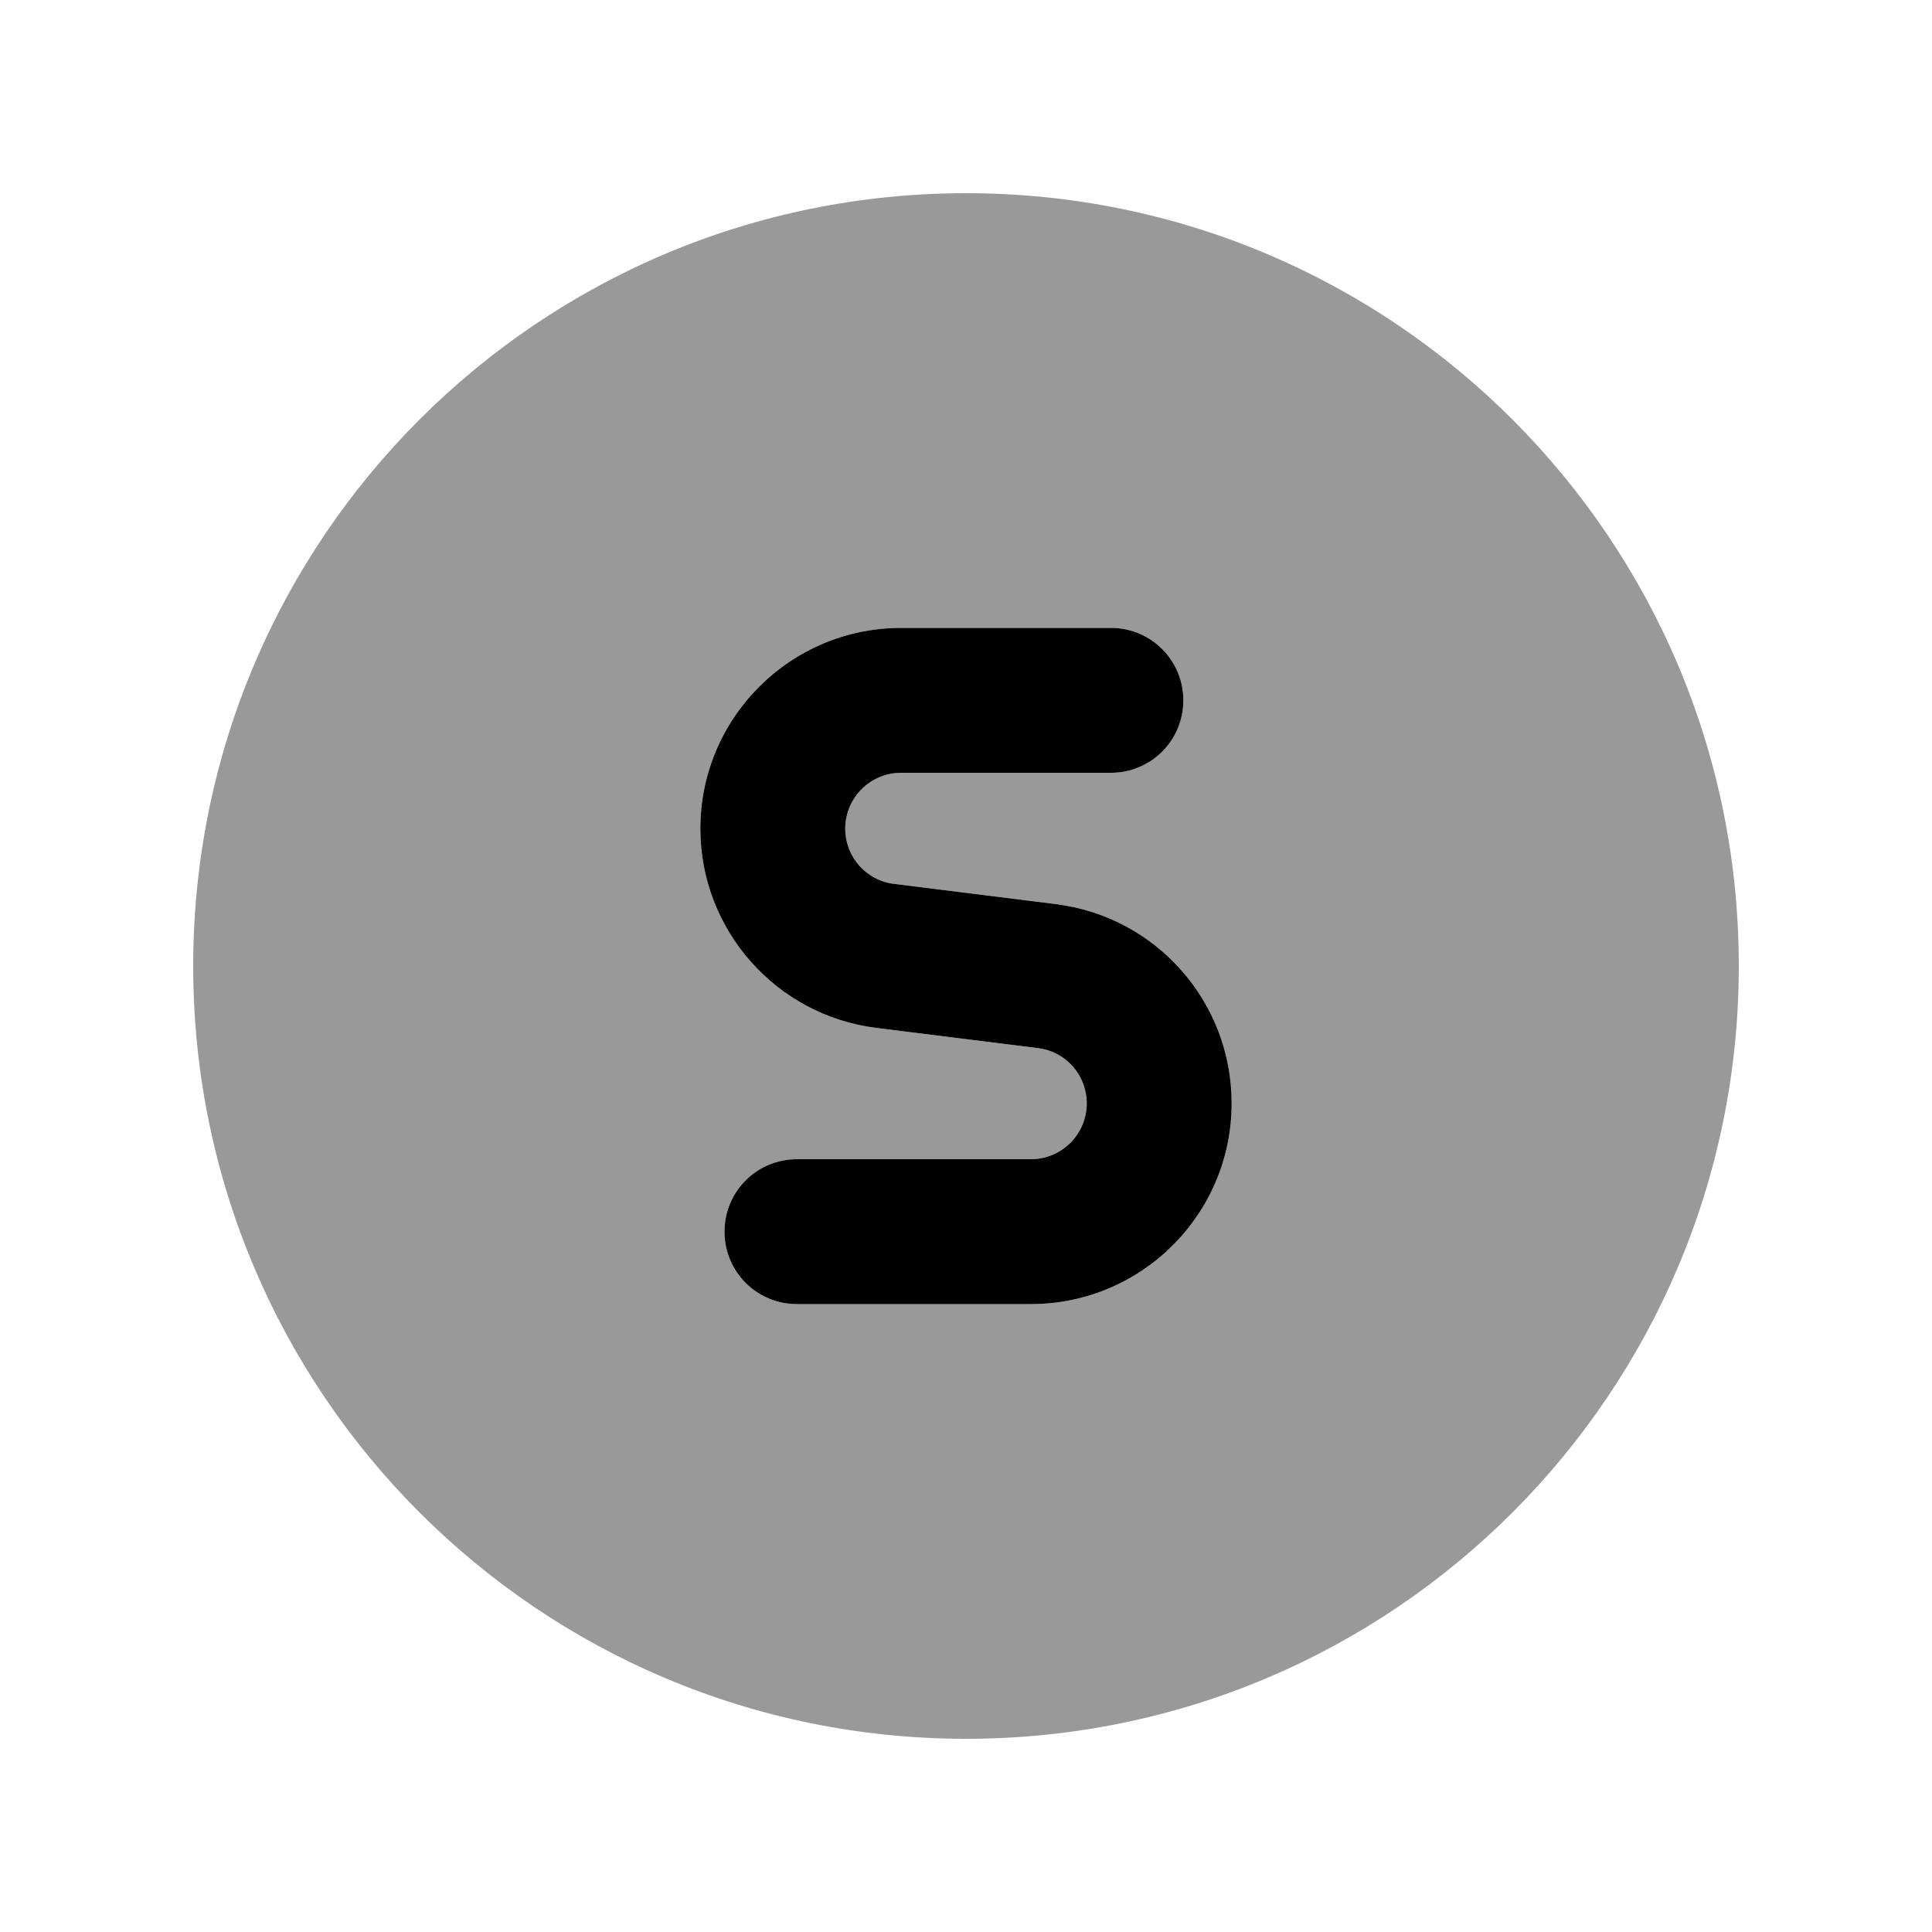
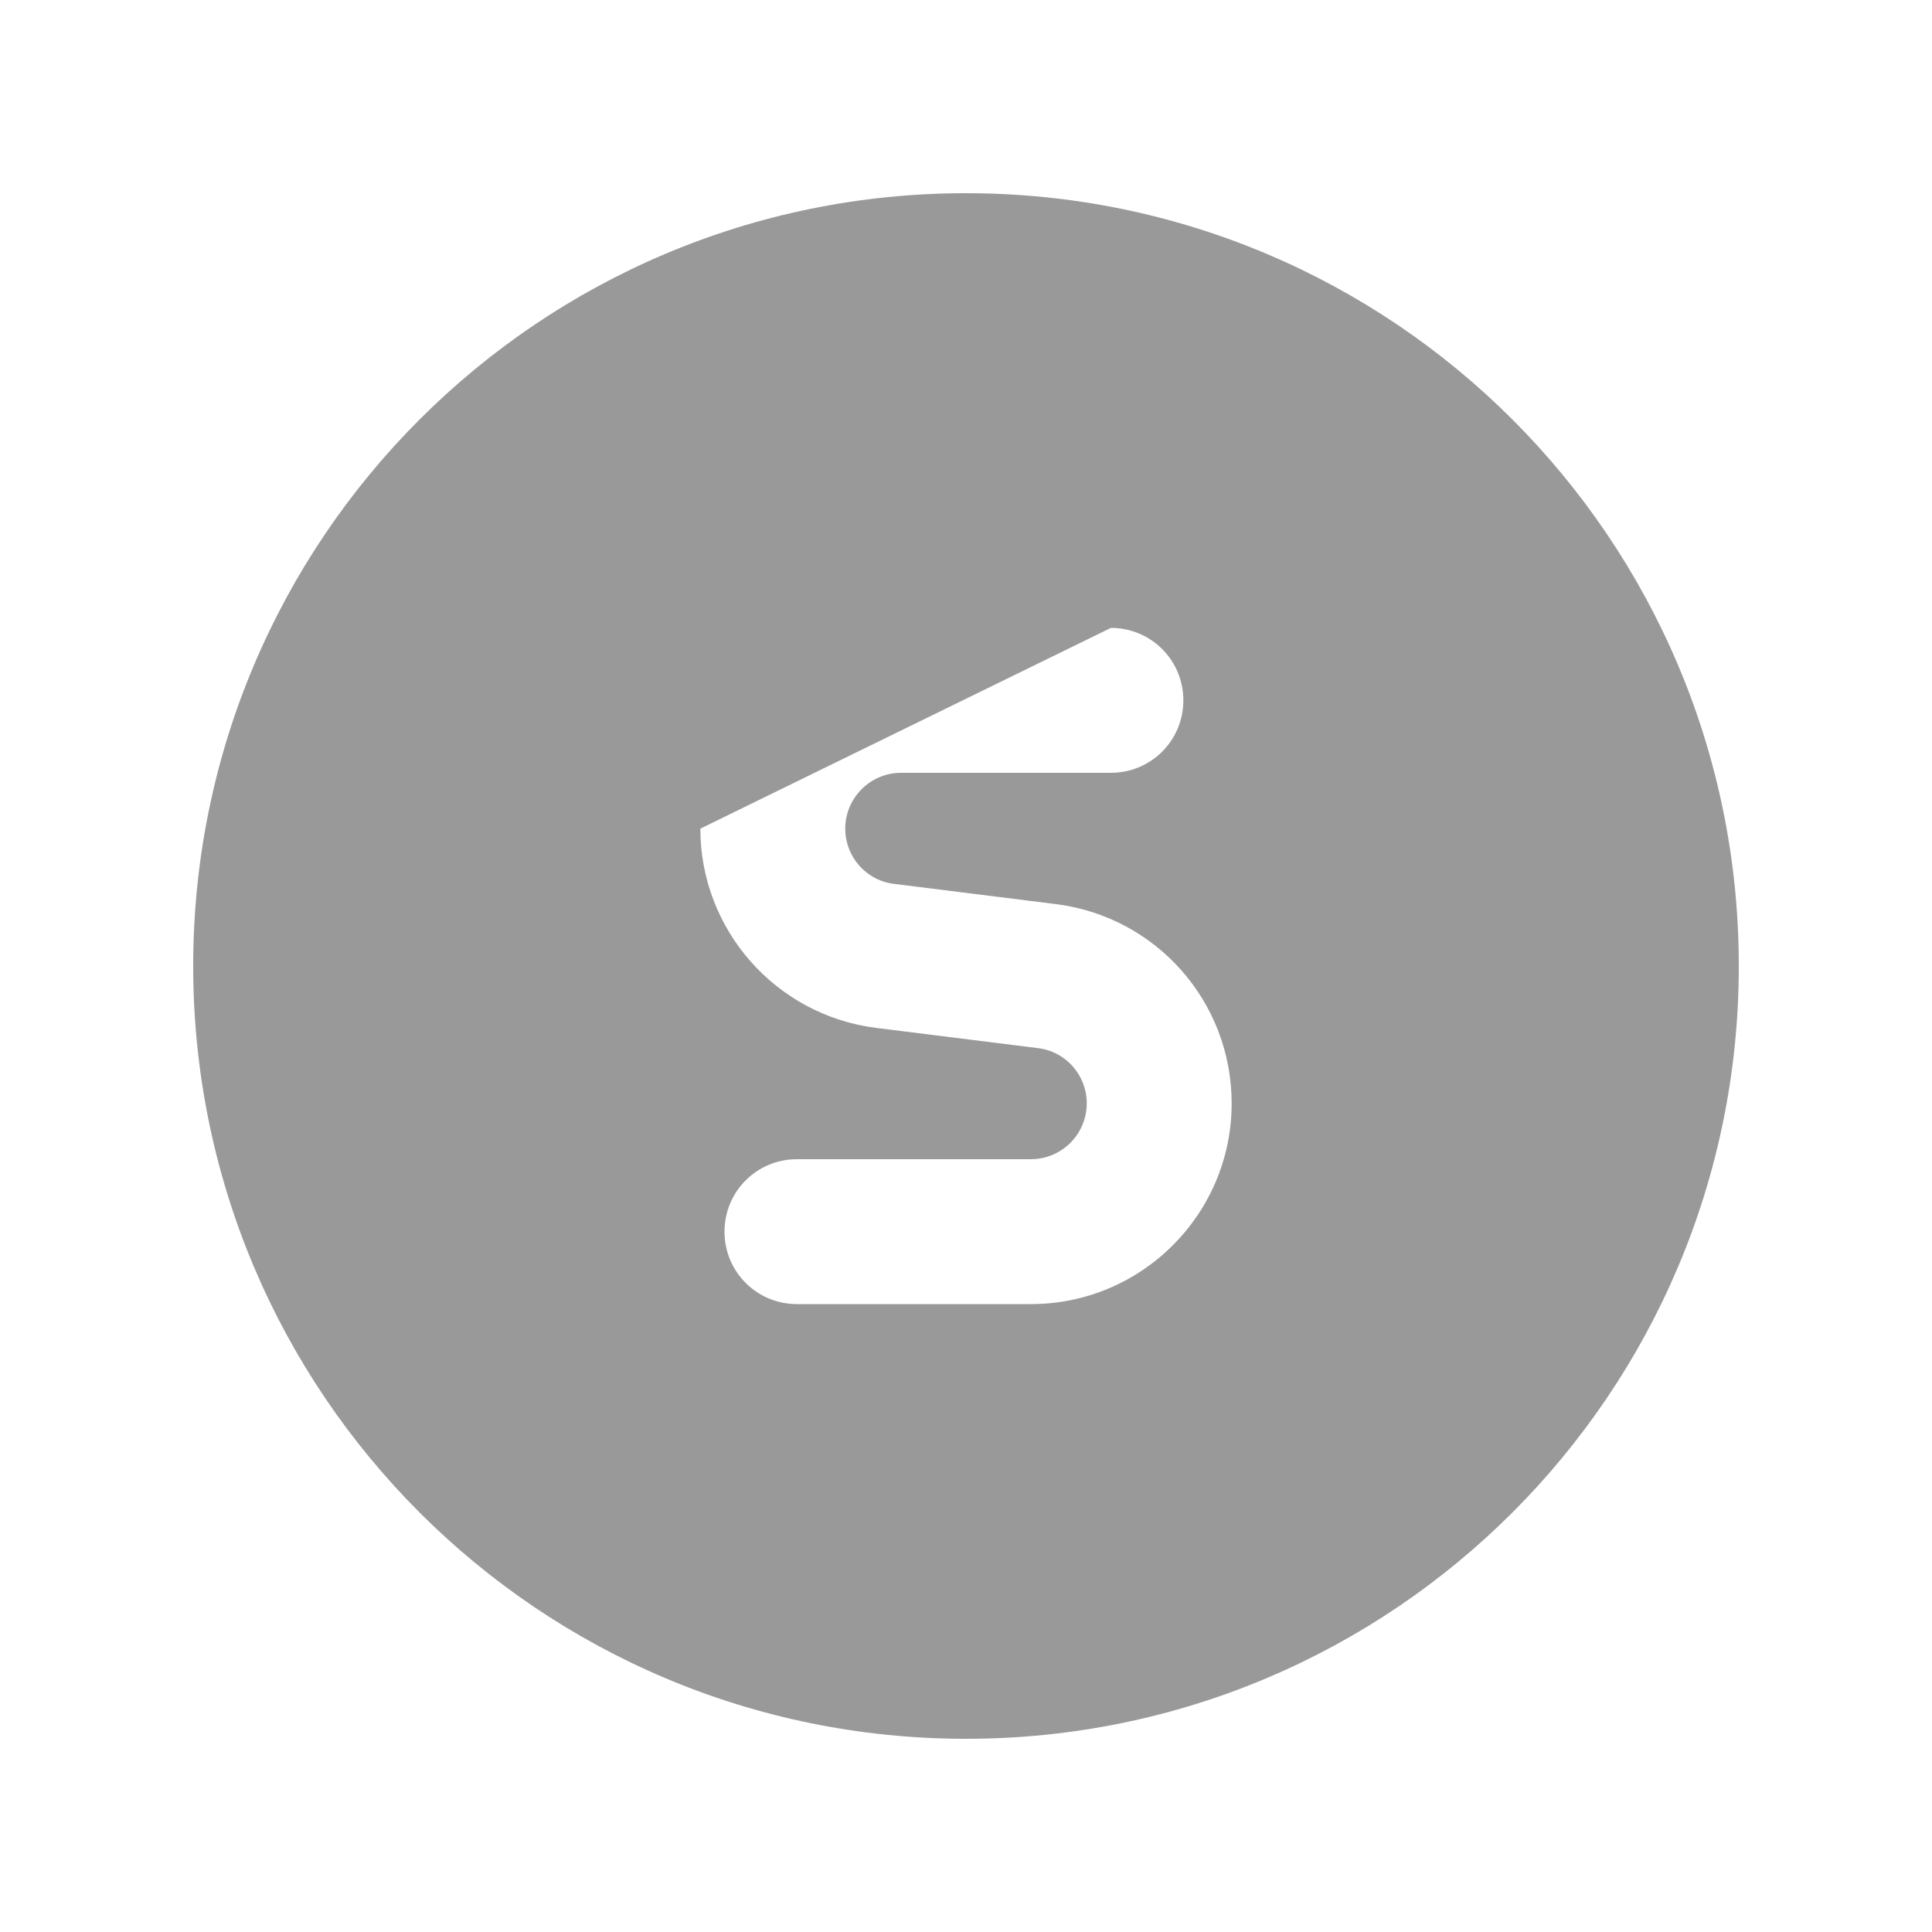
<svg xmlns="http://www.w3.org/2000/svg" viewBox="0 0 640 640">
-   <path opacity=".4" fill="currentColor" d="M64 320C64 461.4 178.6 576 320 576C461.4 576 576 461.4 576 320C576 178.6 461.4 64 320 64C178.6 64 64 178.6 64 320zM232 274.5C232 237.8 261.8 208 298.5 208L368 208C381.3 208 392 218.7 392 232C392 245.3 381.3 256 368 256L298.5 256C288.3 256 280 264.3 280 274.5C280 283.8 286.9 291.7 296.2 292.8L349.8 299.5C383.1 303.7 408 331.9 408 365.5C408 402.2 378.2 432 341.5 432L264 432C250.7 432 240 421.3 240 408C240 394.7 250.7 384 264 384L341.5 384C351.7 384 360 375.7 360 365.5C360 356.2 353.1 348.3 343.8 347.2L290.2 340.5C257 336.3 232 308 232 274.5z" />
-   <path fill="currentColor" d="M232 274.5C232 237.8 261.8 208 298.5 208L368 208C381.3 208 392 218.7 392 232C392 245.3 381.3 256 368 256L298.5 256C288.3 256 280 264.3 280 274.5C280 283.8 286.9 291.7 296.2 292.8L349.8 299.5C383.1 303.7 408 331.9 408 365.5C408 402.2 378.2 432 341.5 432L264 432C250.7 432 240 421.3 240 408C240 394.7 250.7 384 264 384L341.5 384C351.7 384 360 375.7 360 365.5C360 356.2 353.1 348.3 343.8 347.2L290.2 340.5C257 336.3 232 308 232 274.5z" />
+   <path opacity=".4" fill="currentColor" d="M64 320C64 461.4 178.6 576 320 576C461.4 576 576 461.4 576 320C576 178.6 461.4 64 320 64C178.6 64 64 178.6 64 320zM232 274.5L368 208C381.3 208 392 218.7 392 232C392 245.3 381.3 256 368 256L298.5 256C288.3 256 280 264.3 280 274.5C280 283.8 286.9 291.7 296.2 292.8L349.8 299.5C383.1 303.7 408 331.9 408 365.5C408 402.2 378.2 432 341.5 432L264 432C250.7 432 240 421.3 240 408C240 394.7 250.7 384 264 384L341.5 384C351.7 384 360 375.7 360 365.5C360 356.2 353.1 348.3 343.8 347.2L290.2 340.5C257 336.3 232 308 232 274.5z" />
</svg>